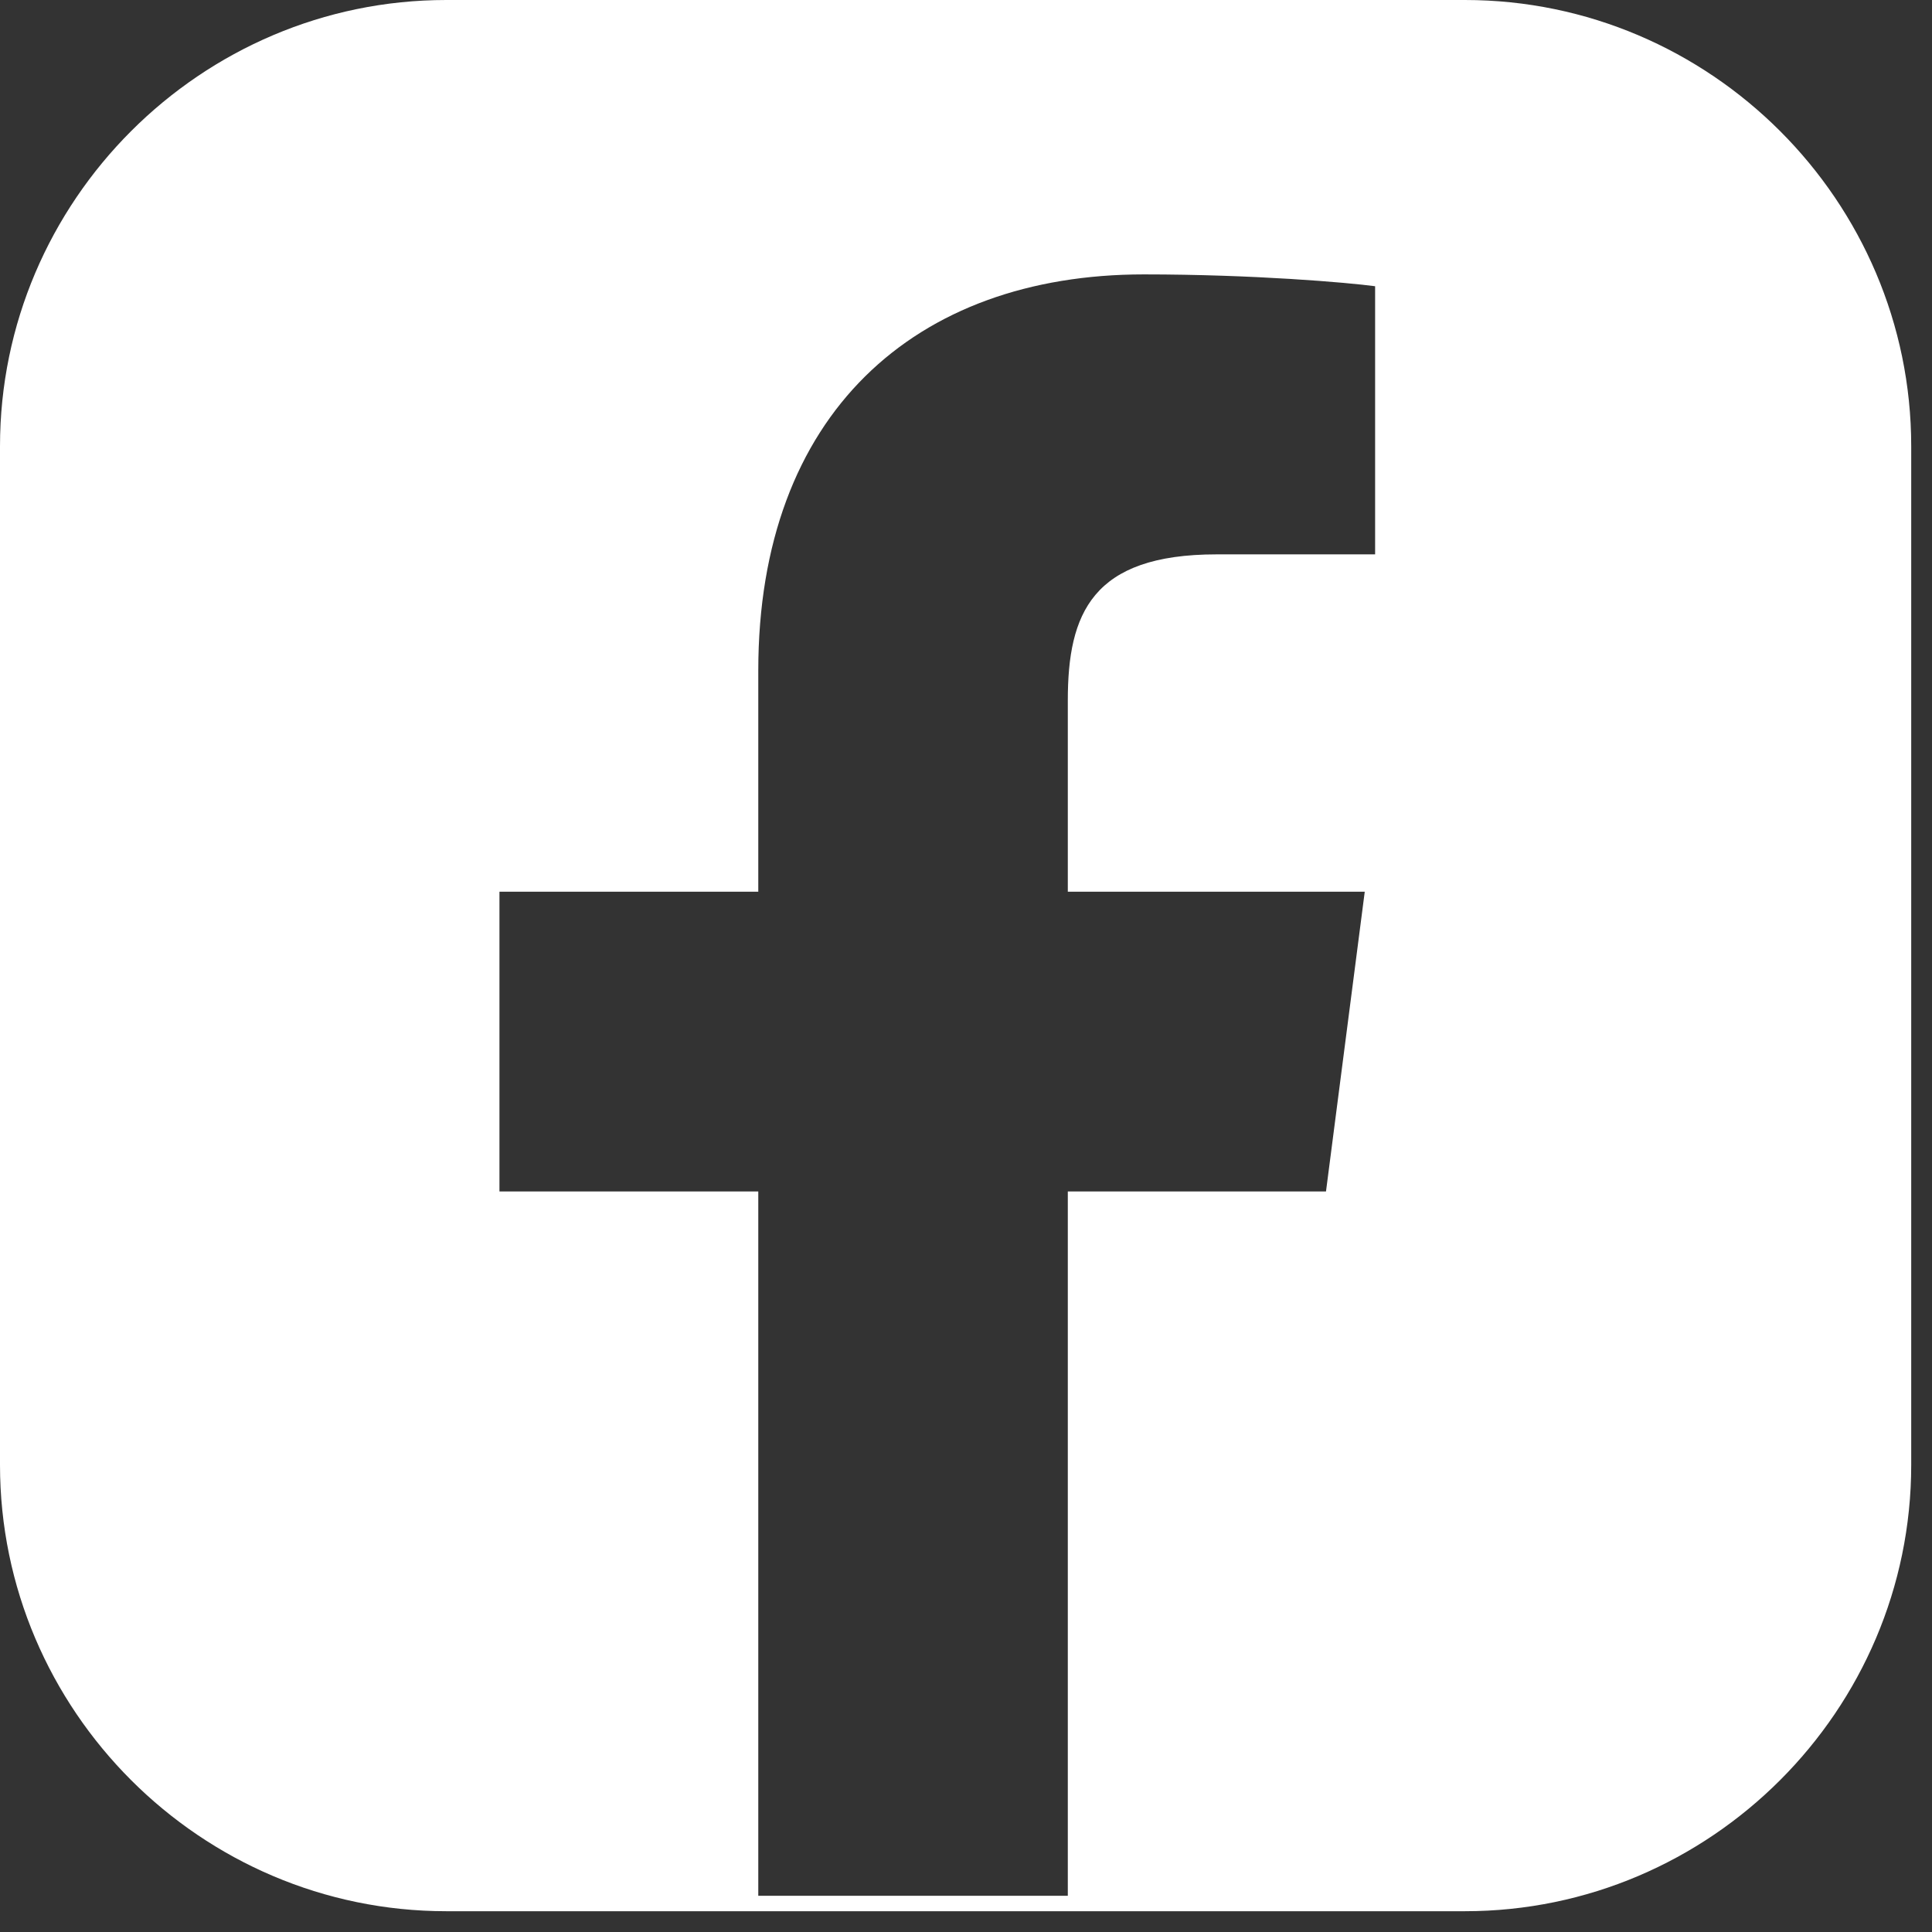
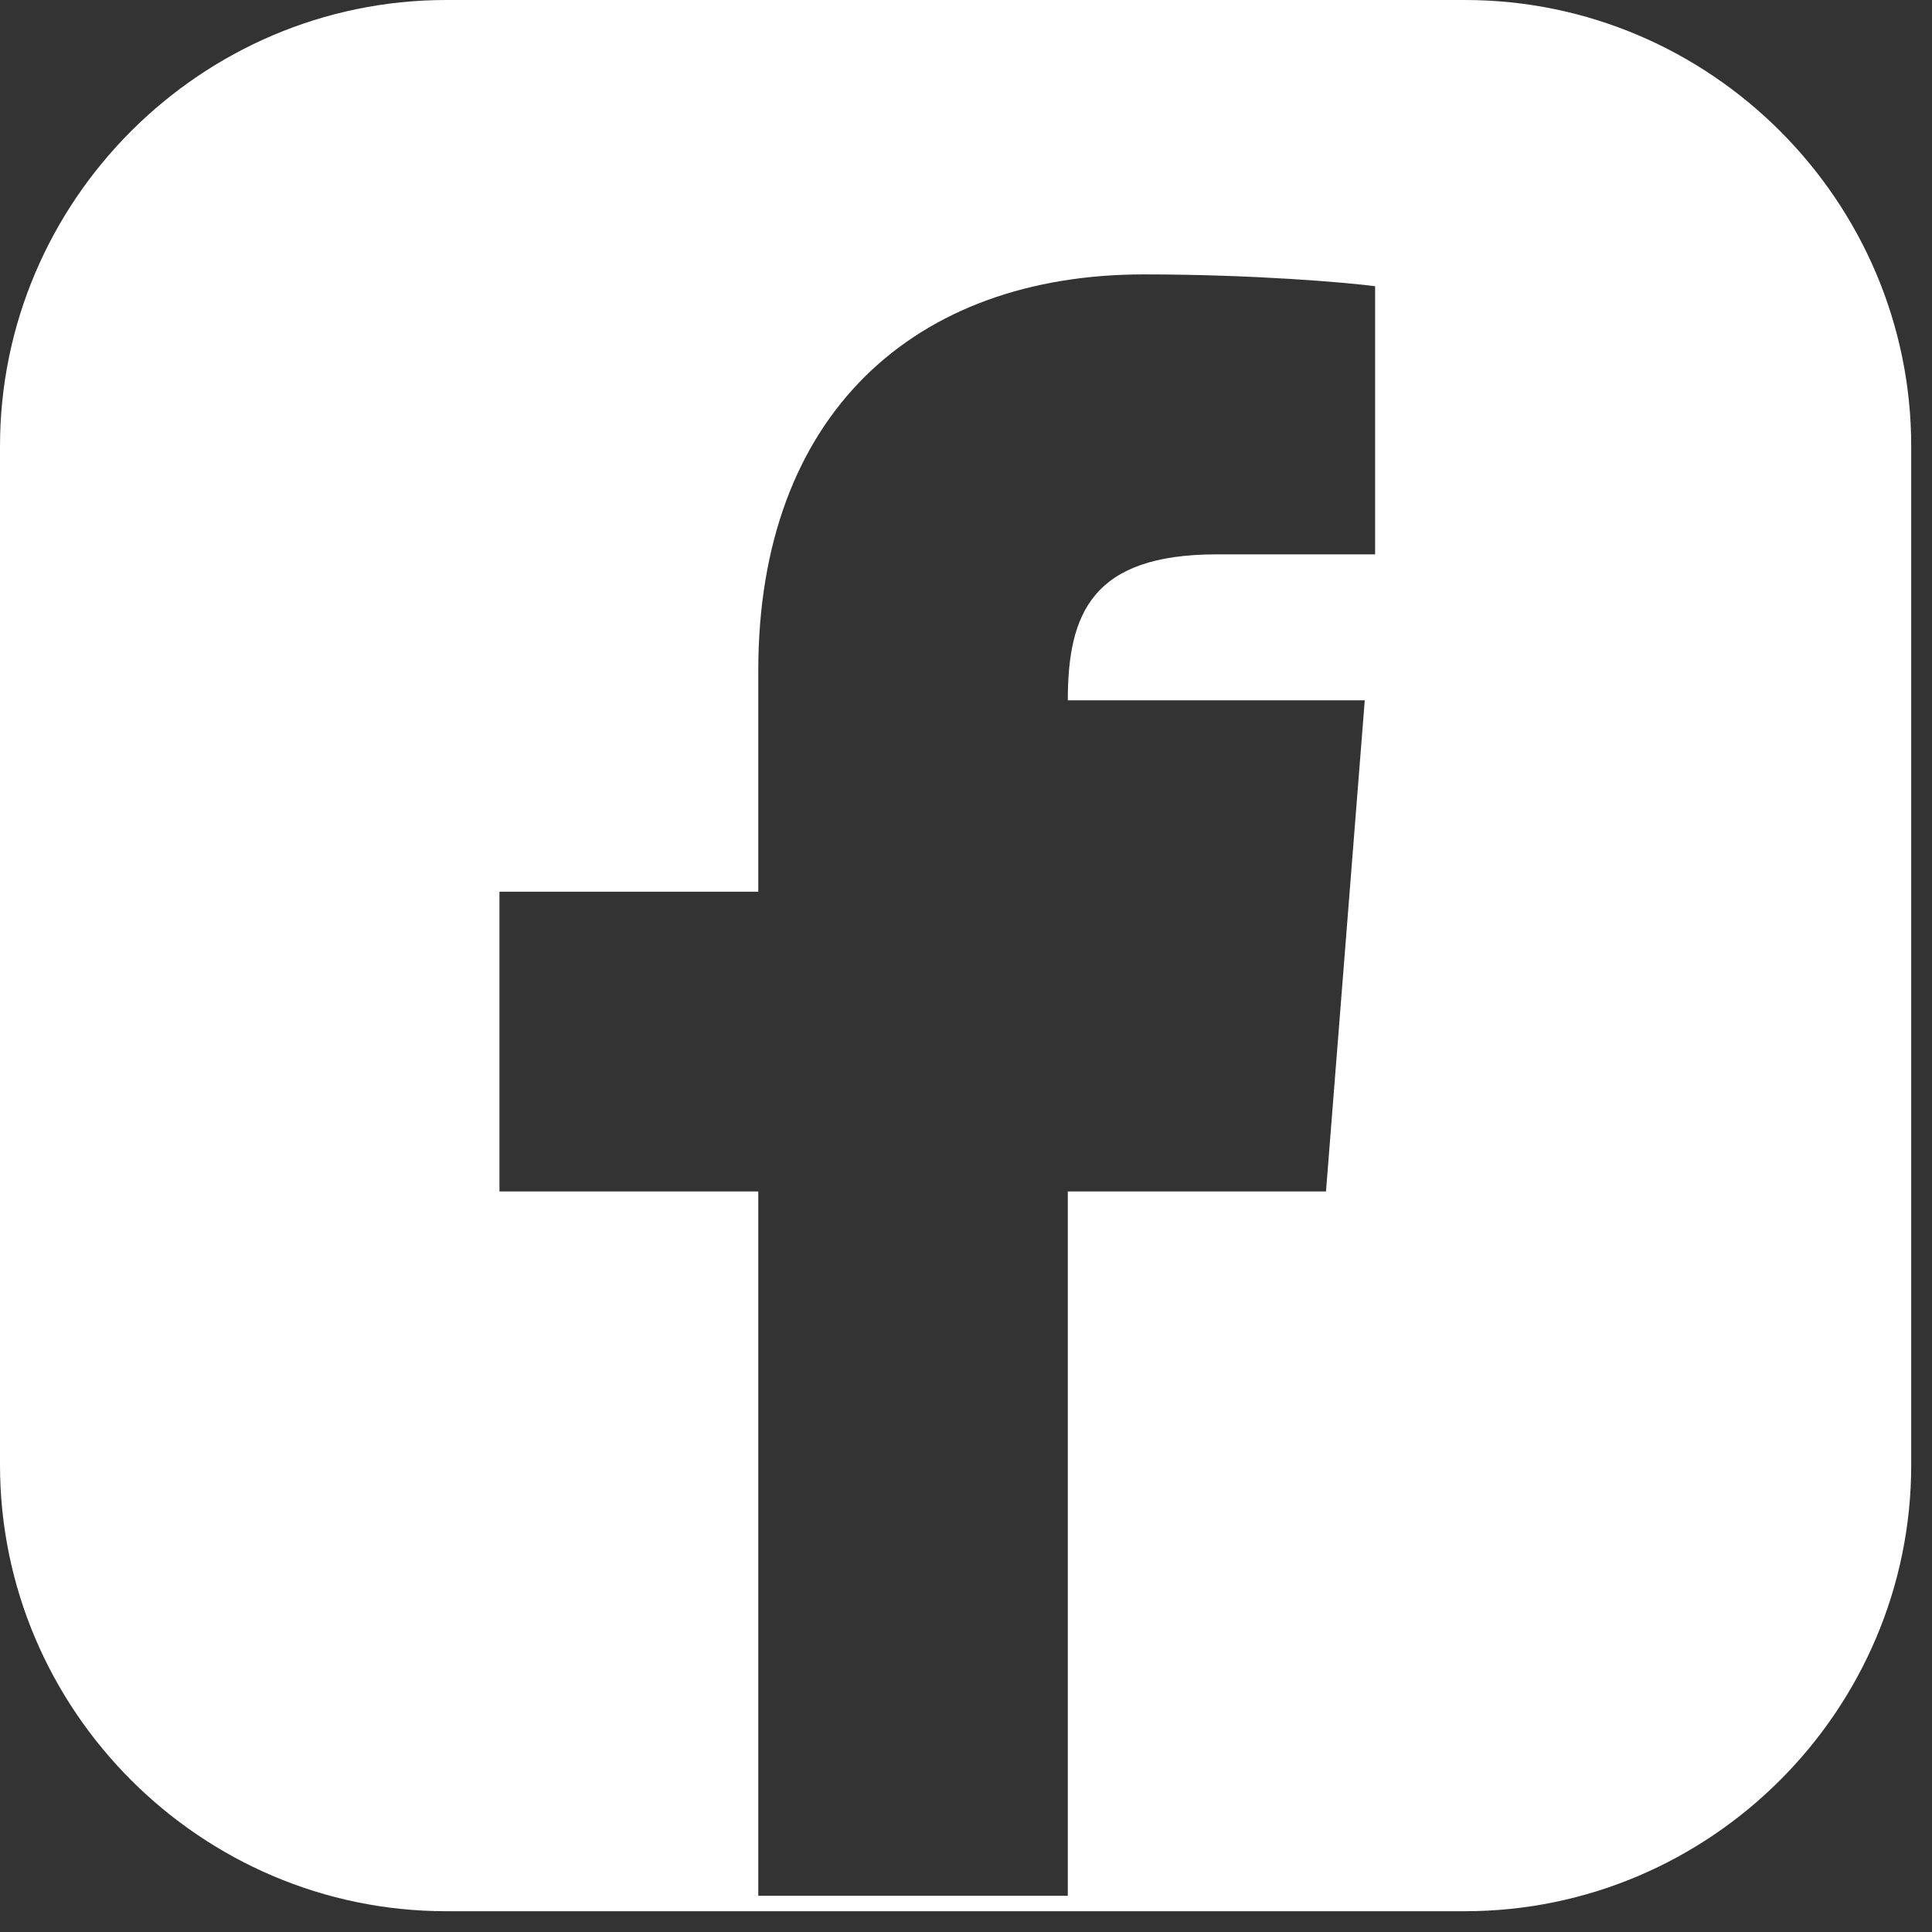
<svg xmlns="http://www.w3.org/2000/svg" width="33" height="33" viewBox="0 0 33 33" fill="none">
  <rect x="0" y="0" width="33" height="33" fill="#333333" stroke="none" />
-   <path d="M25.022 0L7.623 0C3.431 0 0 3.431 0 7.623L0 25.022C0 29.215 3.431 32.645 7.623 32.645L25.022 32.645C29.215 32.645 32.645 29.215 32.645 25.022L32.645 7.623C32.645 3.431 29.215 0 25.022 0ZM23.488 9.469H20.778C18.653 9.47 18.239 10.48 18.239 11.962V15.231H23.311L22.649 20.351H18.239V32.381H12.952L12.952 20.351L8.531 20.351L8.531 15.231H12.952V11.455C12.952 7.073 15.627 4.687 19.537 4.687C21.411 4.687 23.019 4.826 23.488 4.889V9.469Z" fill="white" />
+   <path d="M25.022 0L7.623 0C3.431 0 0 3.431 0 7.623L0 25.022C0 29.215 3.431 32.645 7.623 32.645L25.022 32.645C29.215 32.645 32.645 29.215 32.645 25.022L32.645 7.623C32.645 3.431 29.215 0 25.022 0ZM23.488 9.469H20.778C18.653 9.47 18.239 10.48 18.239 11.962H23.311L22.649 20.351H18.239V32.381H12.952L12.952 20.351L8.531 20.351L8.531 15.231H12.952V11.455C12.952 7.073 15.627 4.687 19.537 4.687C21.411 4.687 23.019 4.826 23.488 4.889V9.469Z" fill="white" />
</svg>